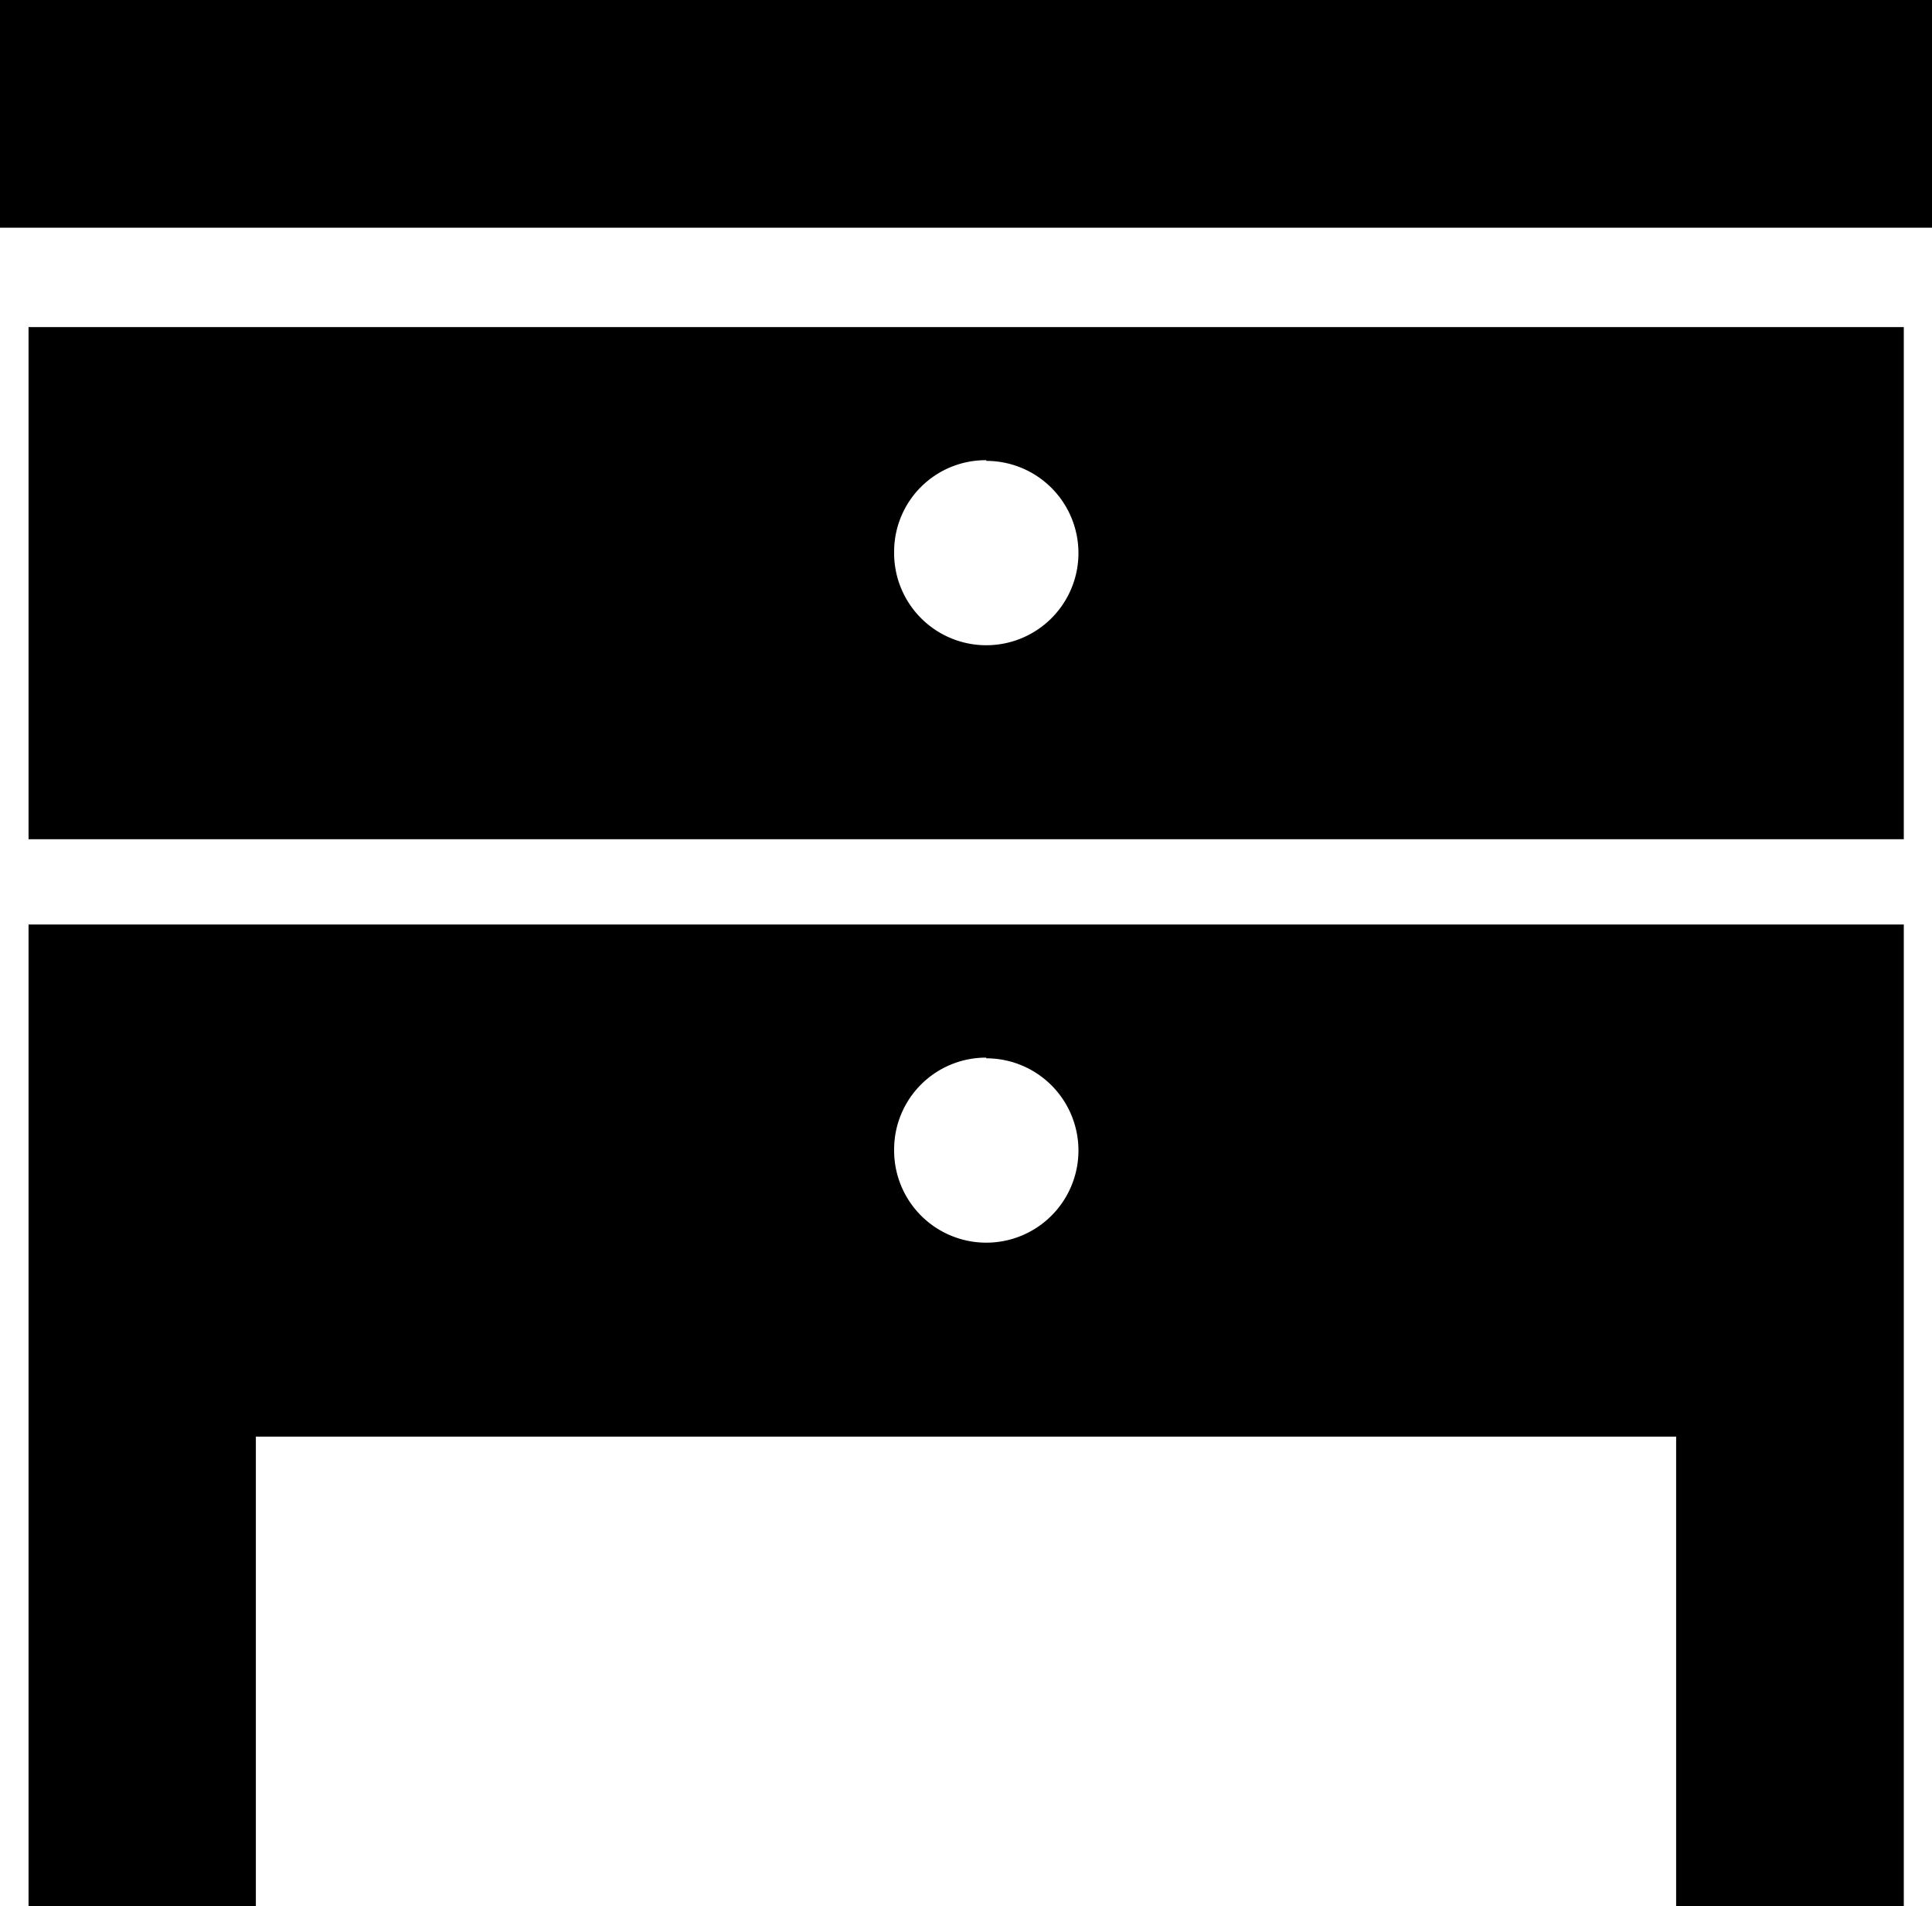
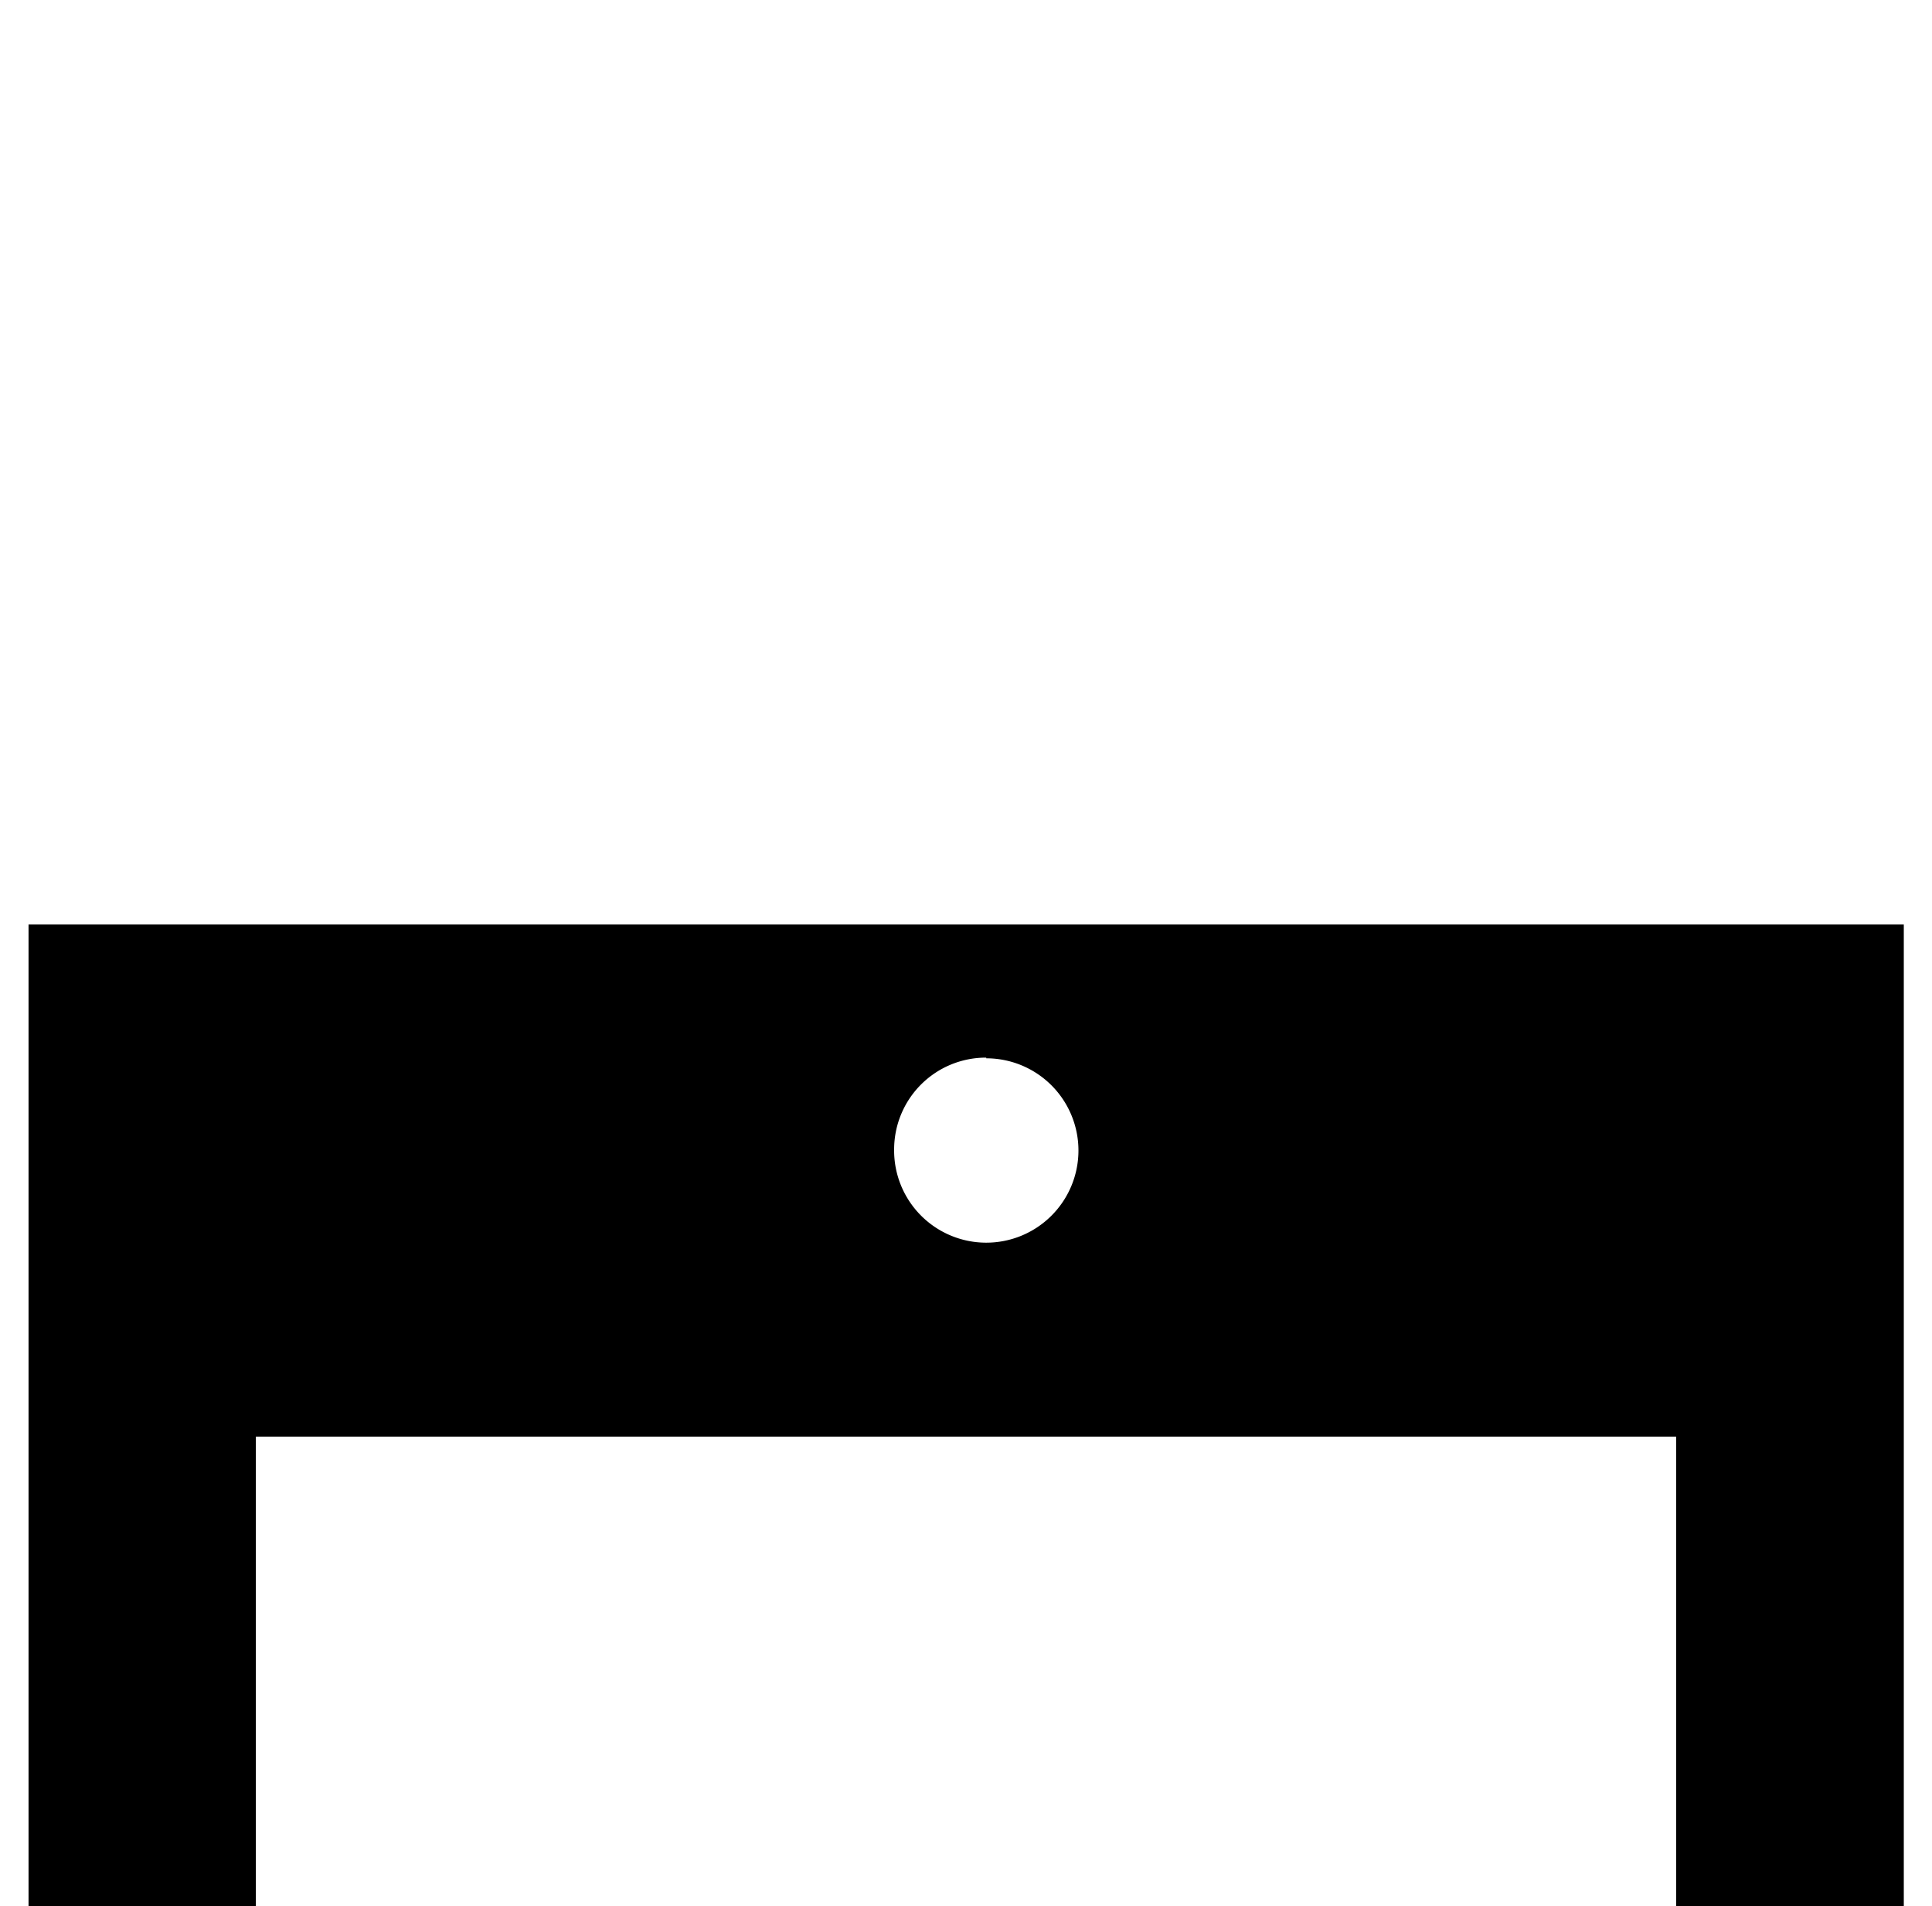
<svg xmlns="http://www.w3.org/2000/svg" viewBox="0 0 56.18 55.42">
  <g id="レイヤー_2" data-name="レイヤー 2">
    <g id="レイヤー1">
      <g>
        <g>
-           <path d="M.83,24.4H55.36V9.51H.83Zm27.85-11A2.68,2.68,0,1,1,26,16.05,2.66,2.66,0,0,1,28.68,13.38Z" />
          <path d="M.83,41.77V55.42H7.44V41.77h41.3V55.42h6.62V26.88H.83Zm27.85-11A2.68,2.68,0,1,1,26,33.42,2.67,2.67,0,0,1,28.68,30.75Z" />
        </g>
-         <rect width="56.18" height="6.62" />
      </g>
    </g>
  </g>
</svg>